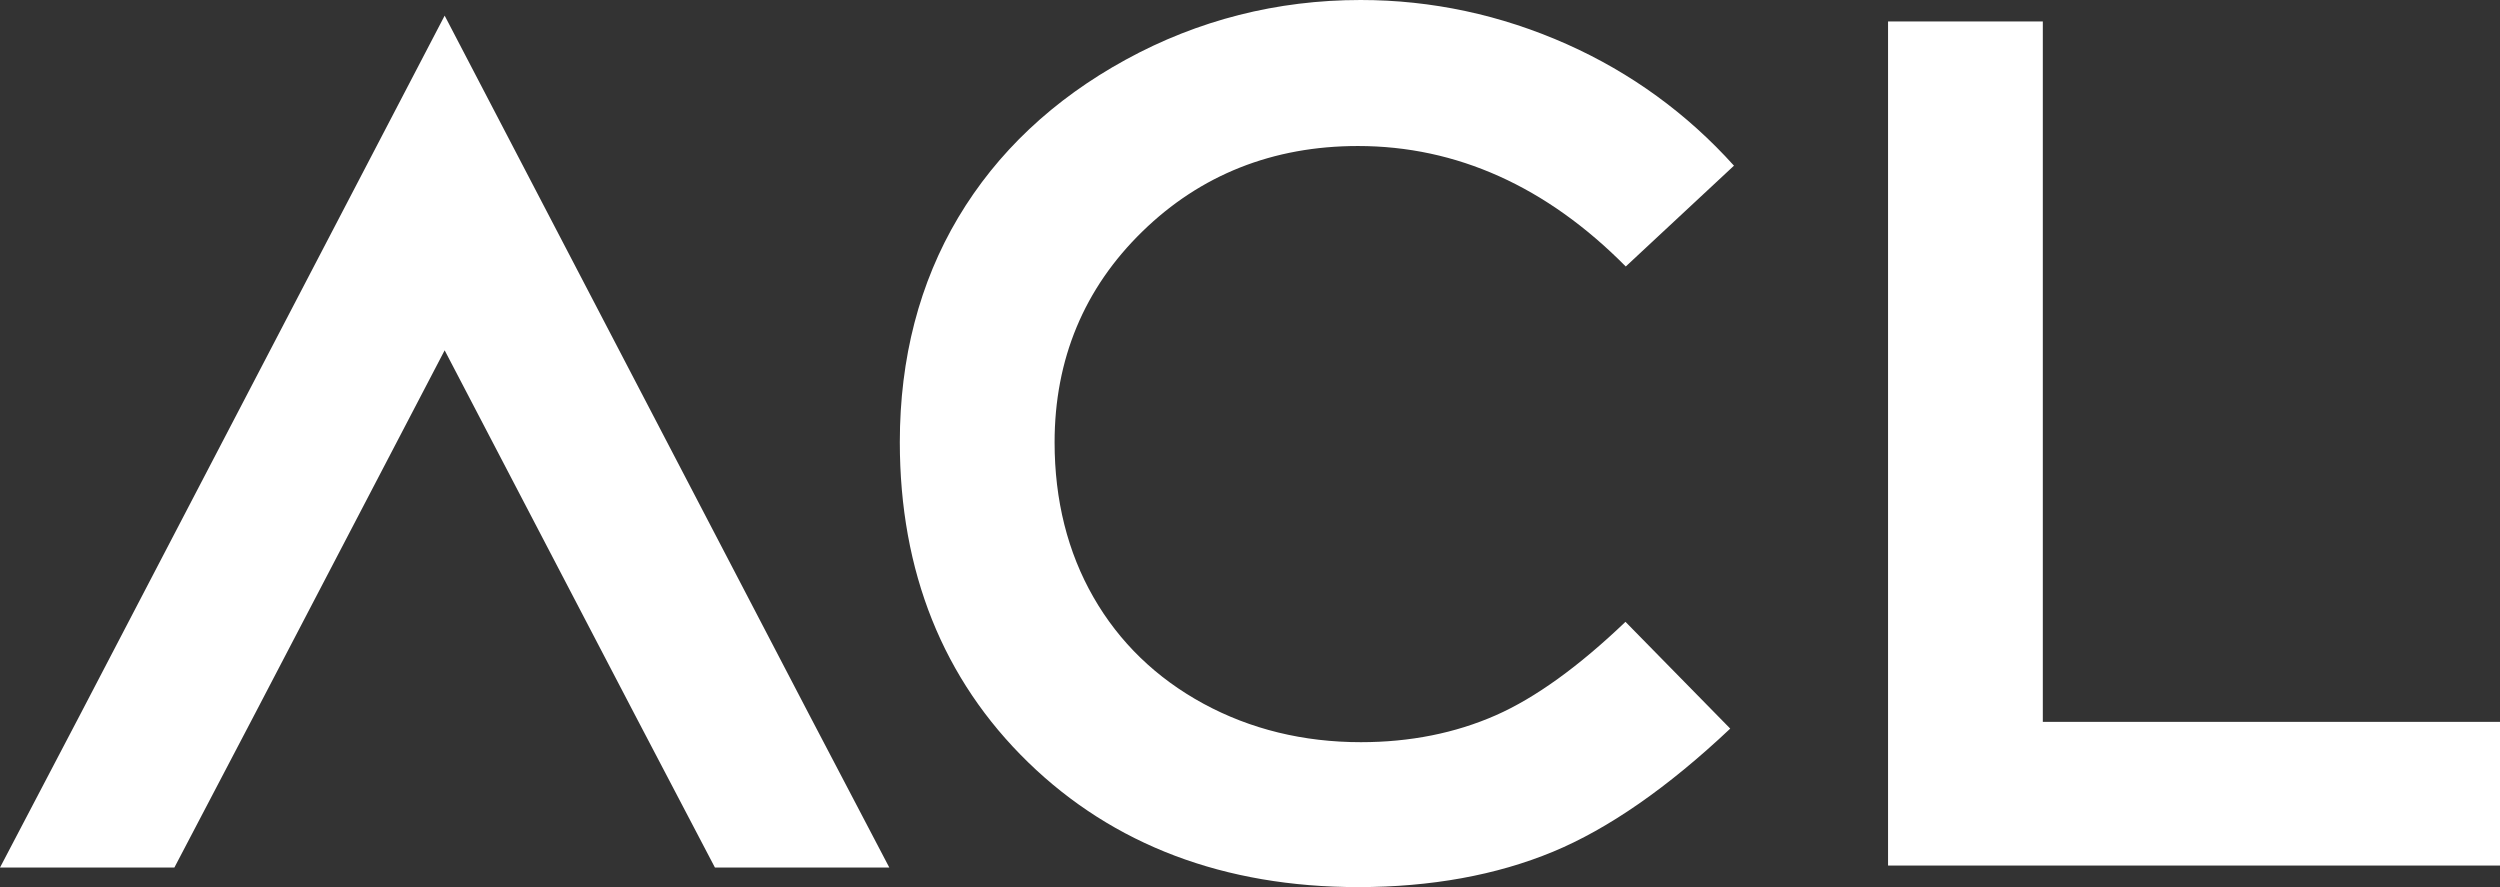
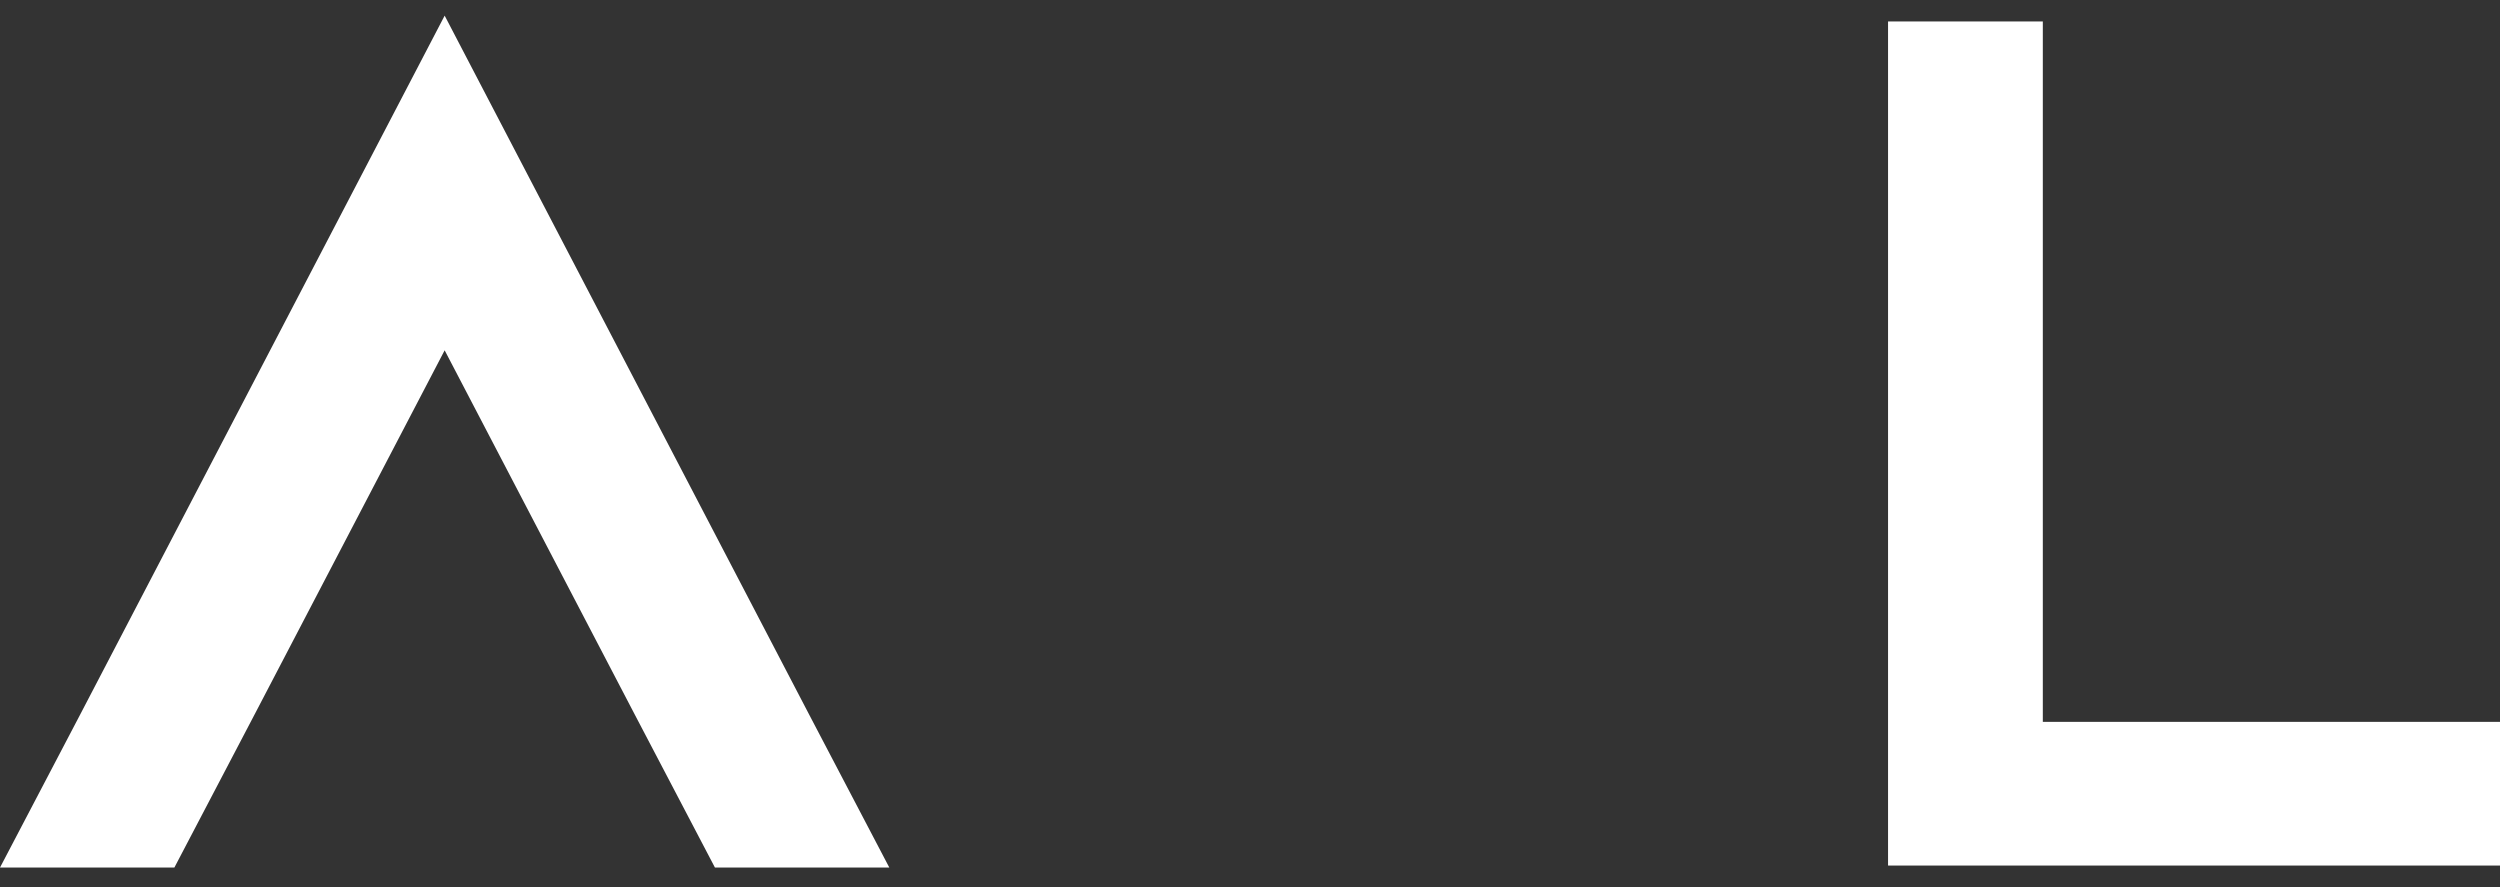
<svg xmlns="http://www.w3.org/2000/svg" width="341" height="121" viewBox="0 0 341 121" fill="none">
  <rect x="0" y="0" width="341" height="121" fill="#333333" stroke="none" />
  <path d="M121.302 118.334H97.517L86.644 97.584L60.651 47.783L34.657 97.584L23.785 118.334H0L10.873 97.584L60.651 2.133L110.429 97.584L121.302 118.334Z" fill="white" />
-   <path d="M221.714 84.817L236.004 99.382C227.506 107.4 219.373 113.052 211.822 116.179C204.103 119.377 195.167 121 185.259 121C166.999 121 151.85 115.269 140.233 103.973C128.625 92.677 122.735 77.978 122.735 60.302C122.735 48.856 125.417 38.55 130.699 29.676C135.989 20.795 143.668 13.552 153.543 8.145C163.411 2.739 174.193 0 185.583 0C195.272 0 204.734 2.026 213.71 6.024C222.45 9.919 230.114 15.491 236.514 22.599L221.754 36.349C210.964 25.441 198.674 19.916 185.227 19.916C173.642 19.916 163.742 23.842 155.812 31.584C147.873 39.325 143.846 48.999 143.846 60.342C143.846 68.225 145.629 75.326 149.144 81.453C152.66 87.595 157.708 92.479 164.14 95.978C170.564 99.469 177.79 101.234 185.631 101.234C192.315 101.234 198.512 99.999 204.053 97.553C209.416 95.187 215.354 90.904 221.714 84.817Z" fill="white" />
  <path d="M341 98.462V118.061H257.53V2.927H278.64V98.462H341Z" fill="white" />
</svg>